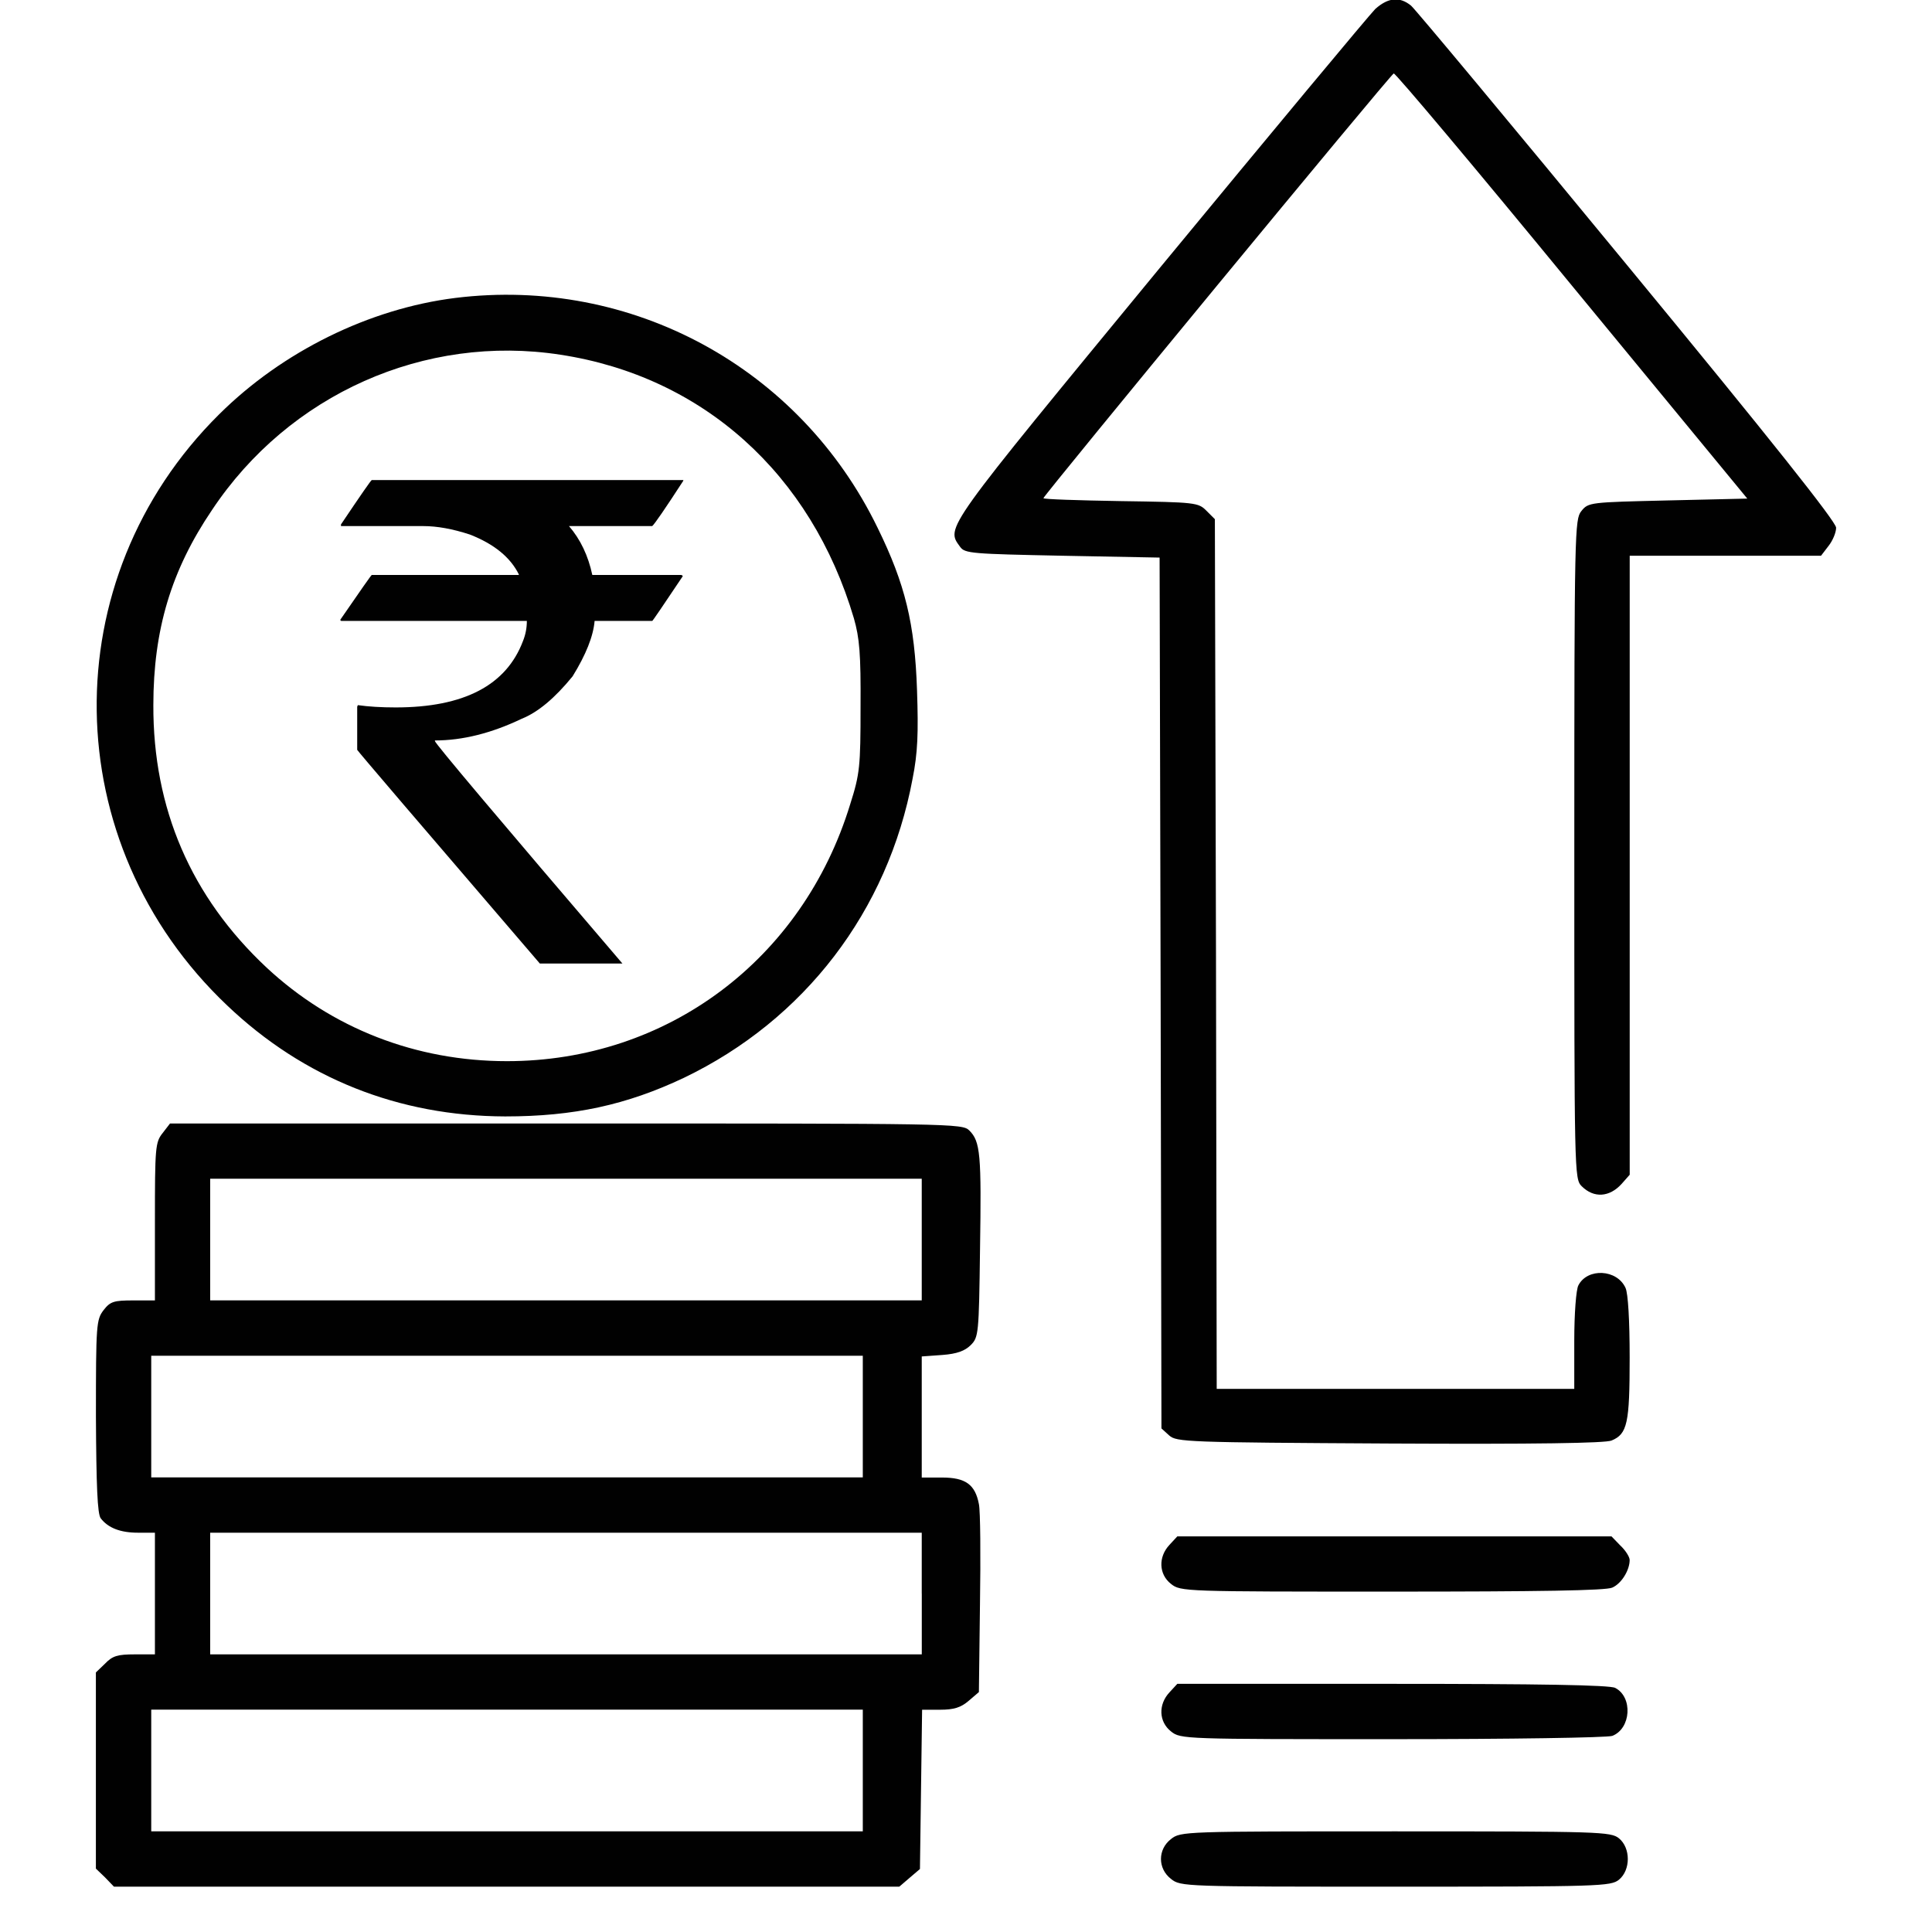
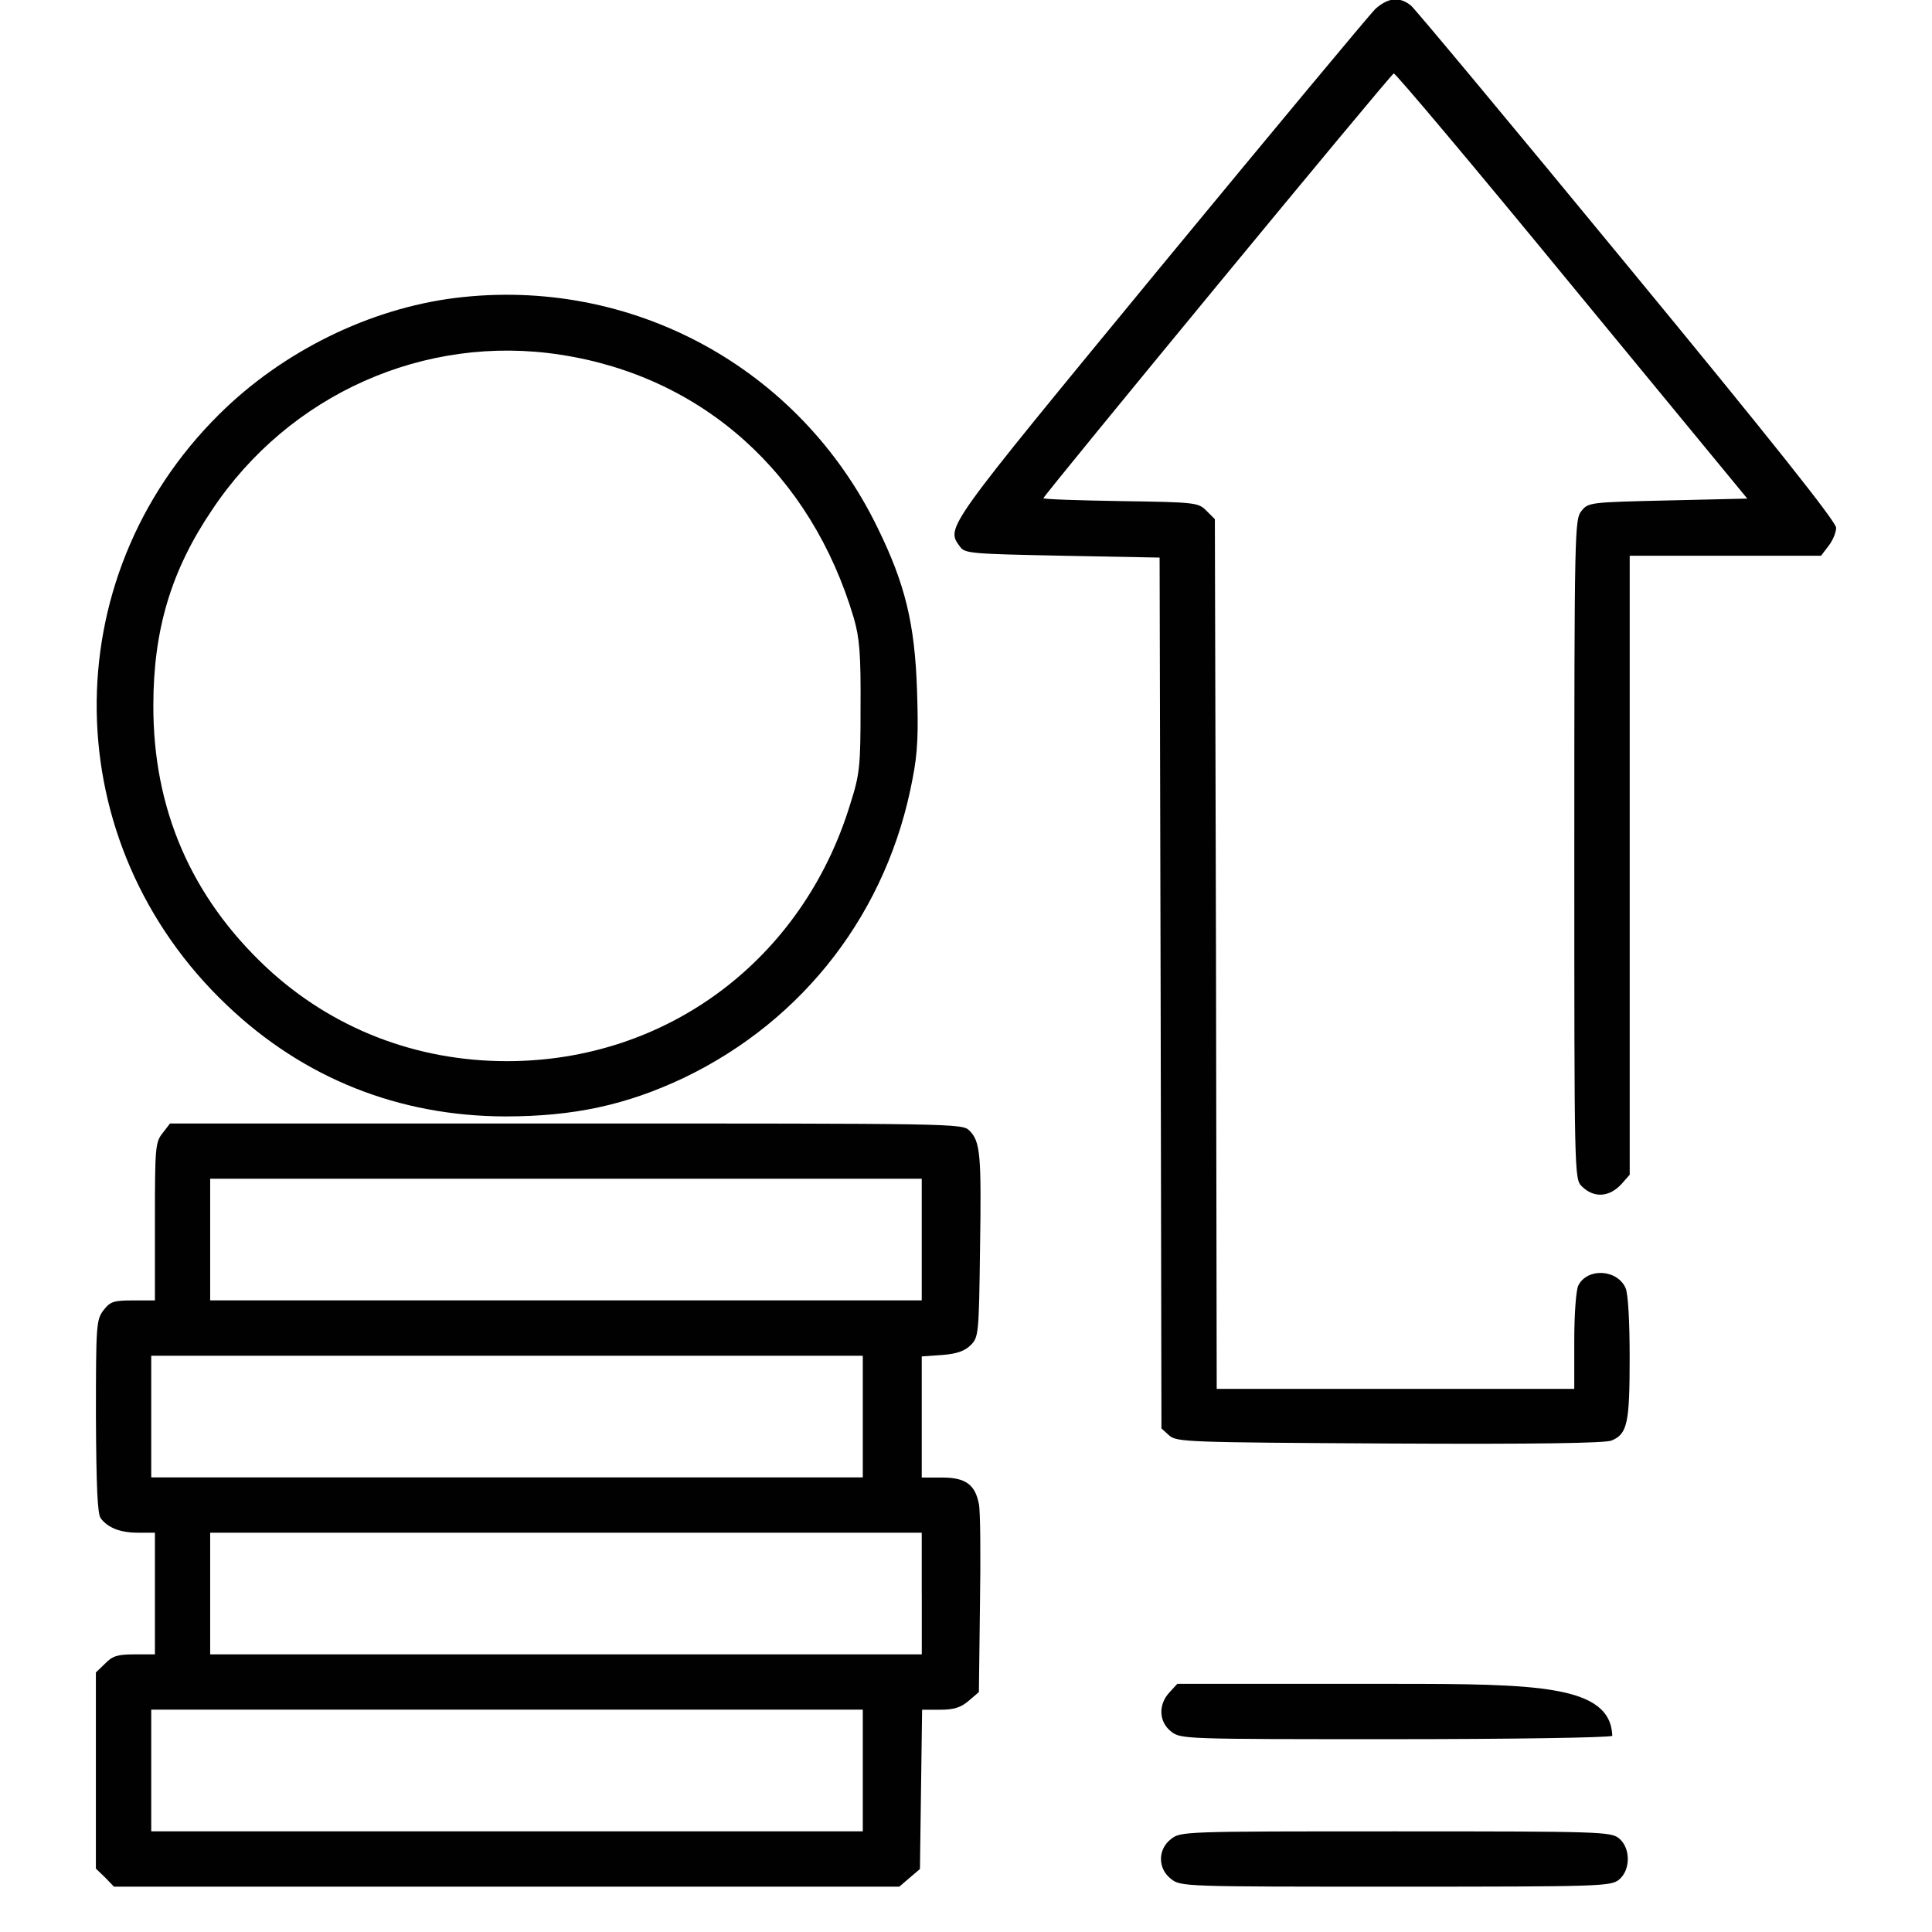
<svg xmlns="http://www.w3.org/2000/svg" width="43" height="43" viewBox="0 0 43 43" fill="none">
  <g clip-path="url(#clip0_232_1661)">
    <path d="M36.221 5.91C33.668 2.807 31.494 0.199 31.405 0.125C31.151 -0.081 30.897 -0.056 30.61 0.199C30.479 0.33 28.319 2.924 25.809 5.968C20.975 11.843 21.049 11.729 21.37 12.172C21.476 12.319 21.632 12.328 23.651 12.369L25.809 12.41L25.832 22.101L25.85 31.792L26.022 31.948C26.186 32.095 26.407 32.103 30.92 32.128C34.203 32.145 35.721 32.12 35.867 32.062C36.221 31.916 36.271 31.677 36.271 30.216C36.271 29.388 36.236 28.788 36.179 28.665C35.991 28.248 35.333 28.214 35.13 28.607C35.079 28.698 35.038 29.239 35.038 29.837V30.912H31.058H27.08L27.064 21.229L27.039 11.555L26.85 11.366C26.67 11.186 26.614 11.177 24.946 11.153C23.995 11.137 23.223 11.112 23.223 11.088C23.223 11.03 30.946 1.659 31.02 1.635C31.053 1.618 32.84 3.743 34.983 6.354L38.889 11.097L37.123 11.138C35.385 11.179 35.352 11.179 35.195 11.376C35.049 11.557 35.039 11.803 35.039 18.901C35.039 26.13 35.039 26.237 35.203 26.401C35.474 26.672 35.82 26.647 36.09 26.352L36.272 26.146V19.254V12.369H38.395H40.53L40.694 12.155C40.792 12.032 40.866 11.851 40.866 11.745C40.865 11.612 39.406 9.775 36.221 5.91Z" fill="#010101" />
    <path d="M5.056 22.378C6.763 24.003 8.88 24.841 11.243 24.848C12.769 24.848 13.943 24.594 15.223 23.988C17.906 22.699 19.761 20.279 20.311 17.332C20.426 16.758 20.442 16.315 20.41 15.363C20.36 13.878 20.147 13 19.531 11.744C17.8 8.182 14.058 6.147 10.135 6.631C8.223 6.869 6.286 7.821 4.875 9.224C1.174 12.893 1.256 18.776 5.056 22.378ZM4.719 11.35C6.434 8.773 9.454 7.428 12.474 7.895C15.641 8.379 18.054 10.545 19.005 13.762C19.129 14.197 19.161 14.55 19.153 15.732C19.153 17.061 19.137 17.225 18.923 17.898C17.865 21.361 14.845 23.618 11.283 23.618C9.257 23.618 7.385 22.888 5.932 21.534C4.25 19.958 3.405 17.997 3.413 15.691C3.415 14.017 3.808 12.696 4.719 11.35Z" fill="#010101" />
    <path d="M20.516 30.19L20.975 30.157C21.295 30.133 21.475 30.068 21.607 29.936C21.779 29.763 21.788 29.689 21.812 27.81C21.845 25.694 21.821 25.406 21.574 25.161C21.418 25.005 21.221 25.005 12.605 25.005H3.784L3.62 25.218C3.456 25.423 3.448 25.537 3.448 27.188V28.943H2.963C2.536 28.943 2.454 28.967 2.307 29.157C2.143 29.371 2.135 29.477 2.135 31.52C2.143 33.071 2.168 33.696 2.242 33.793C2.406 34.006 2.677 34.113 3.071 34.113H3.448V35.467V36.821H2.996C2.618 36.821 2.504 36.854 2.339 37.026L2.134 37.223V39.406V41.589L2.339 41.786L2.536 41.991H11.276H20.015L20.245 41.794L20.475 41.598L20.499 39.826L20.523 38.053H20.925C21.228 38.053 21.384 38.005 21.557 37.857L21.787 37.66L21.811 35.708C21.828 34.633 21.82 33.623 21.787 33.476C21.704 33.041 21.491 32.885 20.966 32.885H20.515V31.539V30.19H20.516ZM3.366 32.882V31.528V30.174H11.284H19.203V31.528V32.882H11.284H3.366ZM19.203 39.405V40.759H11.284H3.366V39.405V38.051H11.284H19.203V39.405ZM20.516 35.467V36.821H12.597H4.678V35.467V34.113H12.596H20.515V35.467H20.516ZM12.596 28.942H4.678V27.588V26.234H12.596H20.515V27.588V28.942H12.596Z" fill="#010101" />
-     <path d="M36.064 34.399L35.867 34.195H31.035H26.203L26.029 34.383C25.775 34.654 25.791 35.04 26.062 35.252C26.277 35.424 26.349 35.424 30.986 35.424C34.259 35.424 35.746 35.401 35.884 35.335C36.089 35.245 36.271 34.948 36.271 34.72C36.271 34.654 36.18 34.507 36.064 34.399Z" fill="#010101" />
-     <path d="M26.063 38.536C26.278 38.708 26.35 38.708 30.987 38.708C33.628 38.708 35.77 38.675 35.885 38.635C36.303 38.471 36.344 37.773 35.951 37.568C35.844 37.502 34.219 37.477 30.994 37.477H26.203L26.029 37.666C25.775 37.938 25.791 38.322 26.063 38.536Z" fill="#010101" />
+     <path d="M26.063 38.536C26.278 38.708 26.35 38.708 30.987 38.708C33.628 38.708 35.77 38.675 35.885 38.635C35.844 37.502 34.219 37.477 30.994 37.477H26.203L26.029 37.666C25.775 37.938 25.791 38.322 26.063 38.536Z" fill="#010101" />
    <path d="M36.033 40.915C35.851 40.768 35.615 40.76 31.058 40.76C26.349 40.76 26.277 40.76 26.062 40.932C25.765 41.162 25.765 41.588 26.062 41.818C26.277 41.991 26.349 41.991 31.058 41.991C35.615 41.991 35.851 41.983 36.033 41.836C36.295 41.621 36.295 41.129 36.033 40.915Z" fill="#010101" />
-     <path d="M8.274 12.797C8.264 12.797 8.031 13.129 7.575 13.792C7.575 13.811 7.585 13.82 7.604 13.82H11.726C11.726 13.974 11.698 14.123 11.64 14.267C11.269 15.252 10.326 15.745 8.807 15.745C8.485 15.745 8.204 15.728 7.964 15.694L7.95 15.73V16.689C7.95 16.703 9.305 18.289 12.015 21.445H13.853C11.071 18.192 9.68 16.542 9.68 16.494V16.48C10.295 16.48 10.939 16.319 11.612 15.997C11.973 15.853 12.349 15.538 12.744 15.053C13.041 14.572 13.205 14.161 13.234 13.82H14.517C14.526 13.82 14.752 13.488 15.195 12.826C15.195 12.811 15.182 12.802 15.158 12.797H13.183C13.092 12.369 12.919 12.006 12.664 11.709H14.516C14.568 11.665 14.8 11.329 15.208 10.7V10.685H8.274C8.259 10.685 8.031 11.014 7.589 11.672V11.709H9.42C9.727 11.709 10.073 11.771 10.458 11.897C10.997 12.108 11.359 12.404 11.547 12.783V12.797H8.274Z" fill="#010101" />
  </g>
  <defs>
    <clipPath id="clip0_232_1661">
      <rect width="43" height="43" fill="white" />
    </clipPath>
  </defs>
</svg>